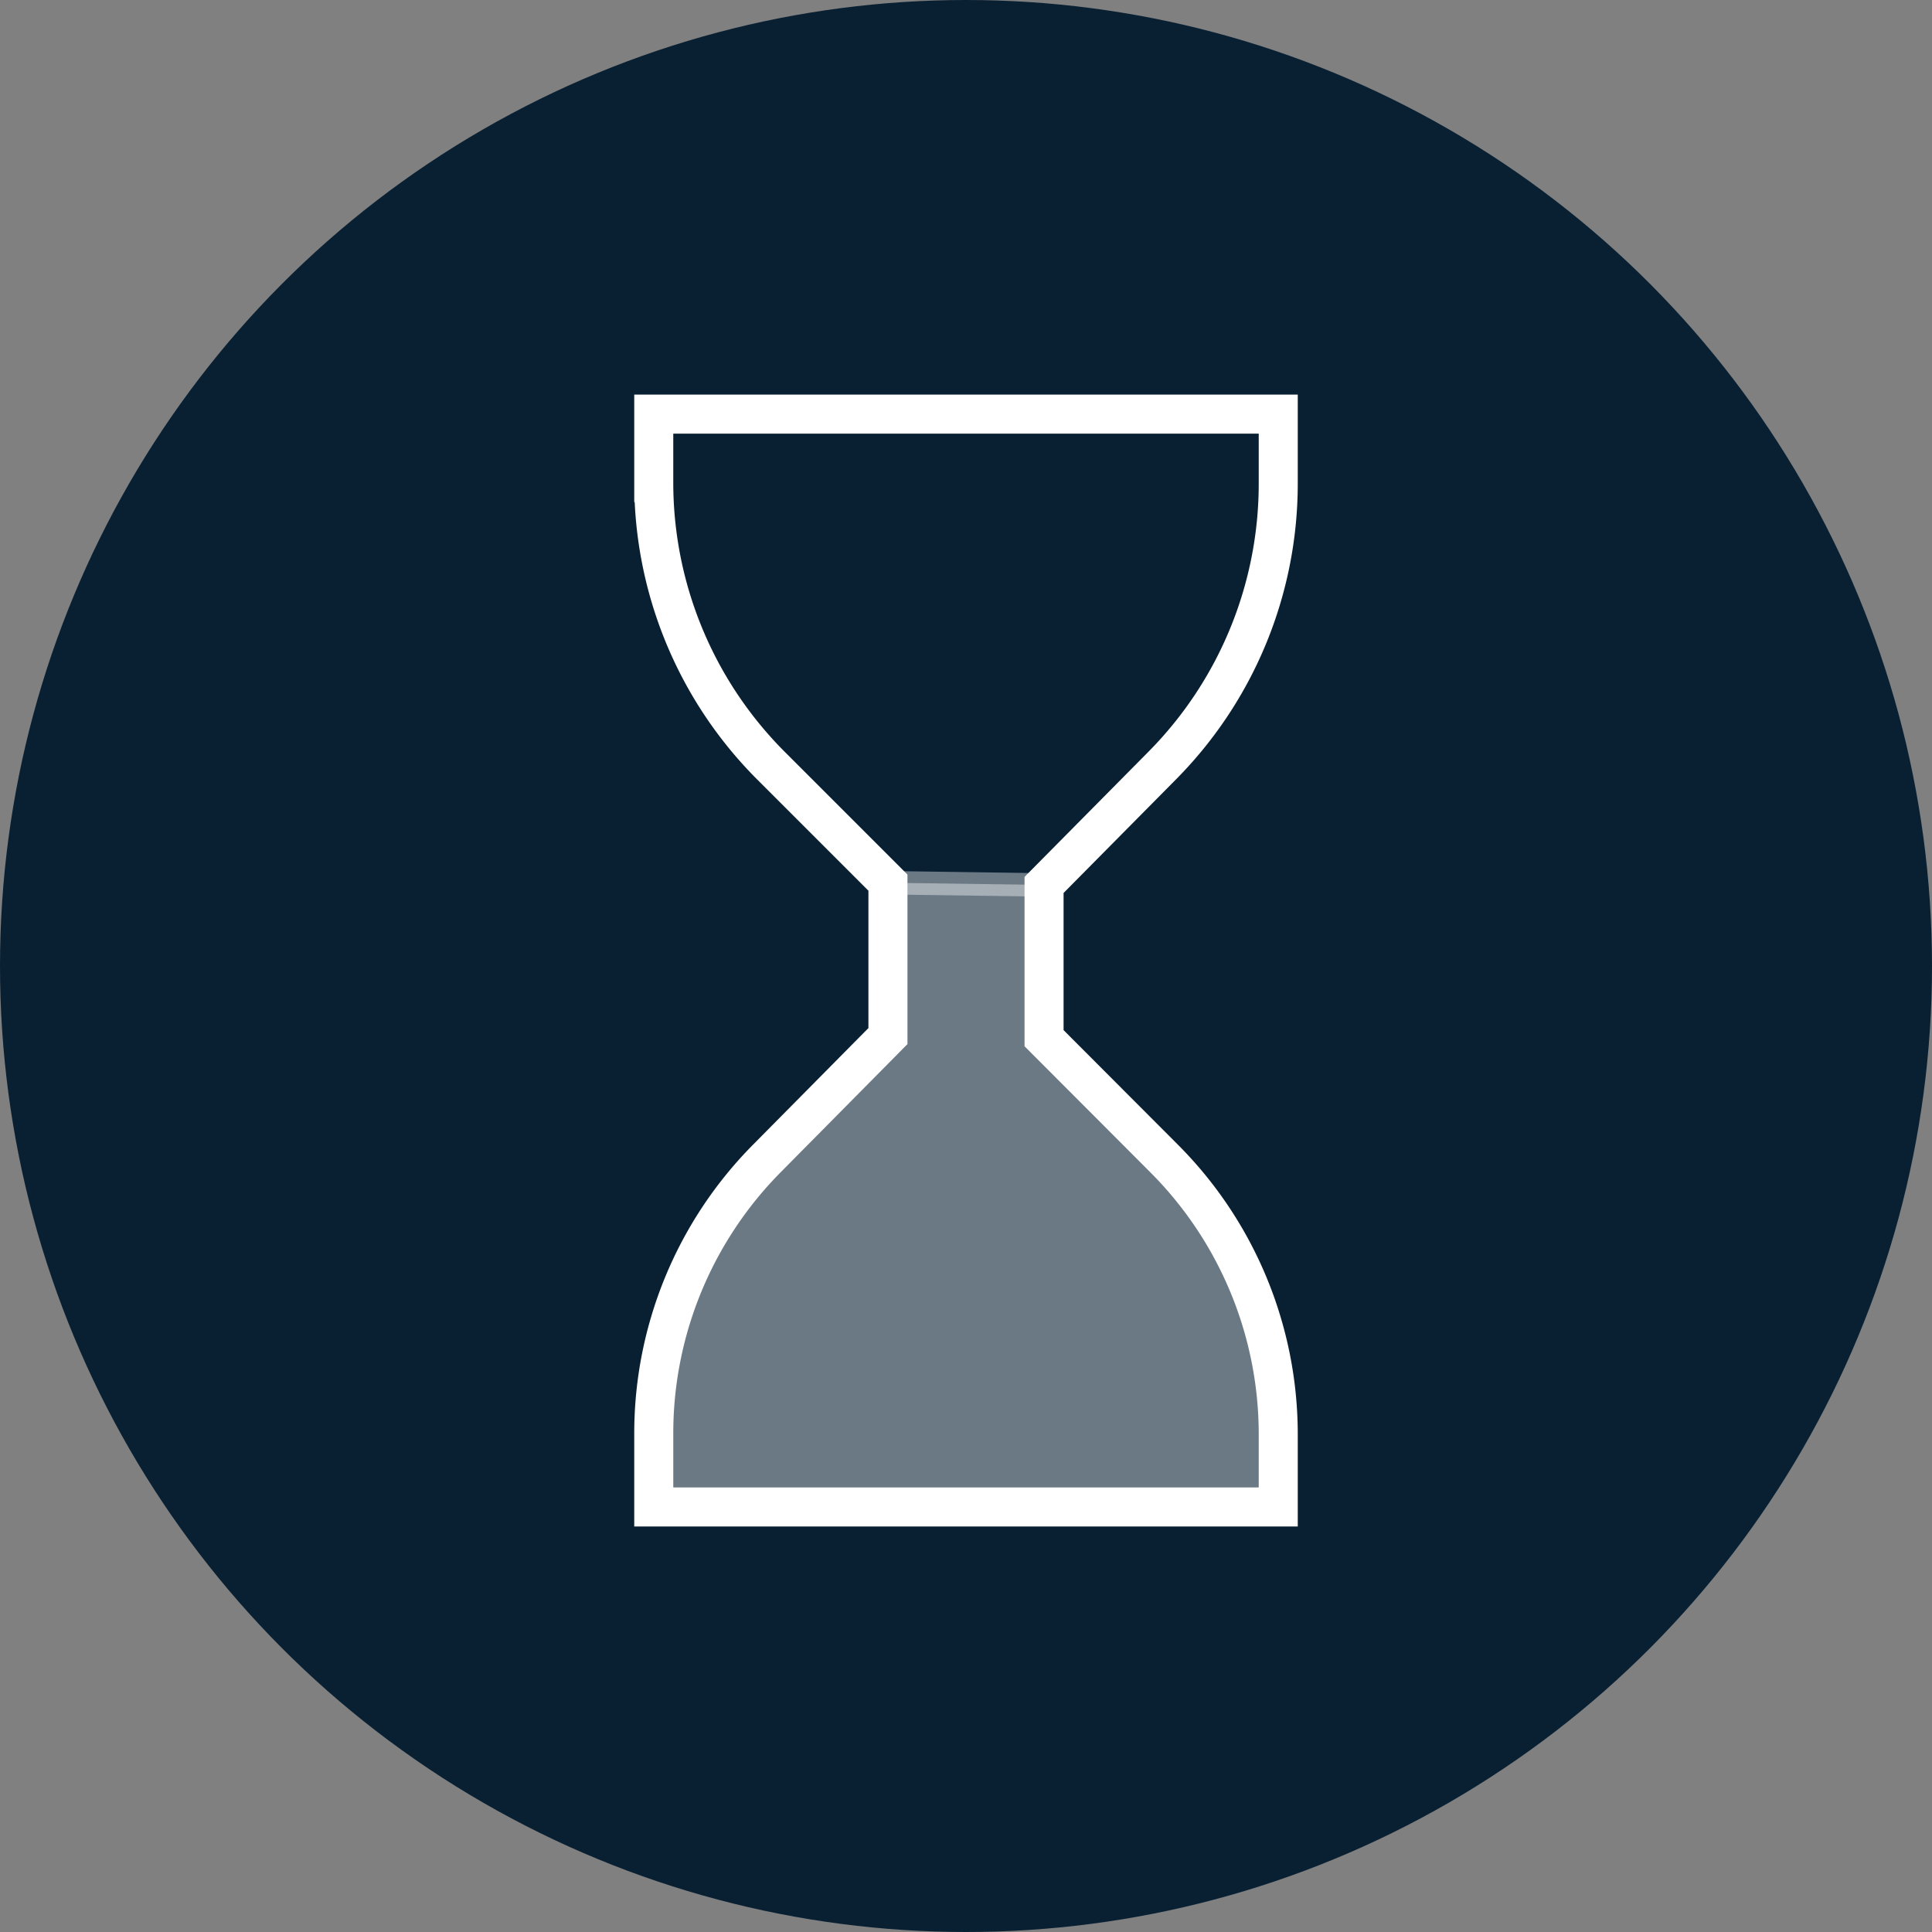
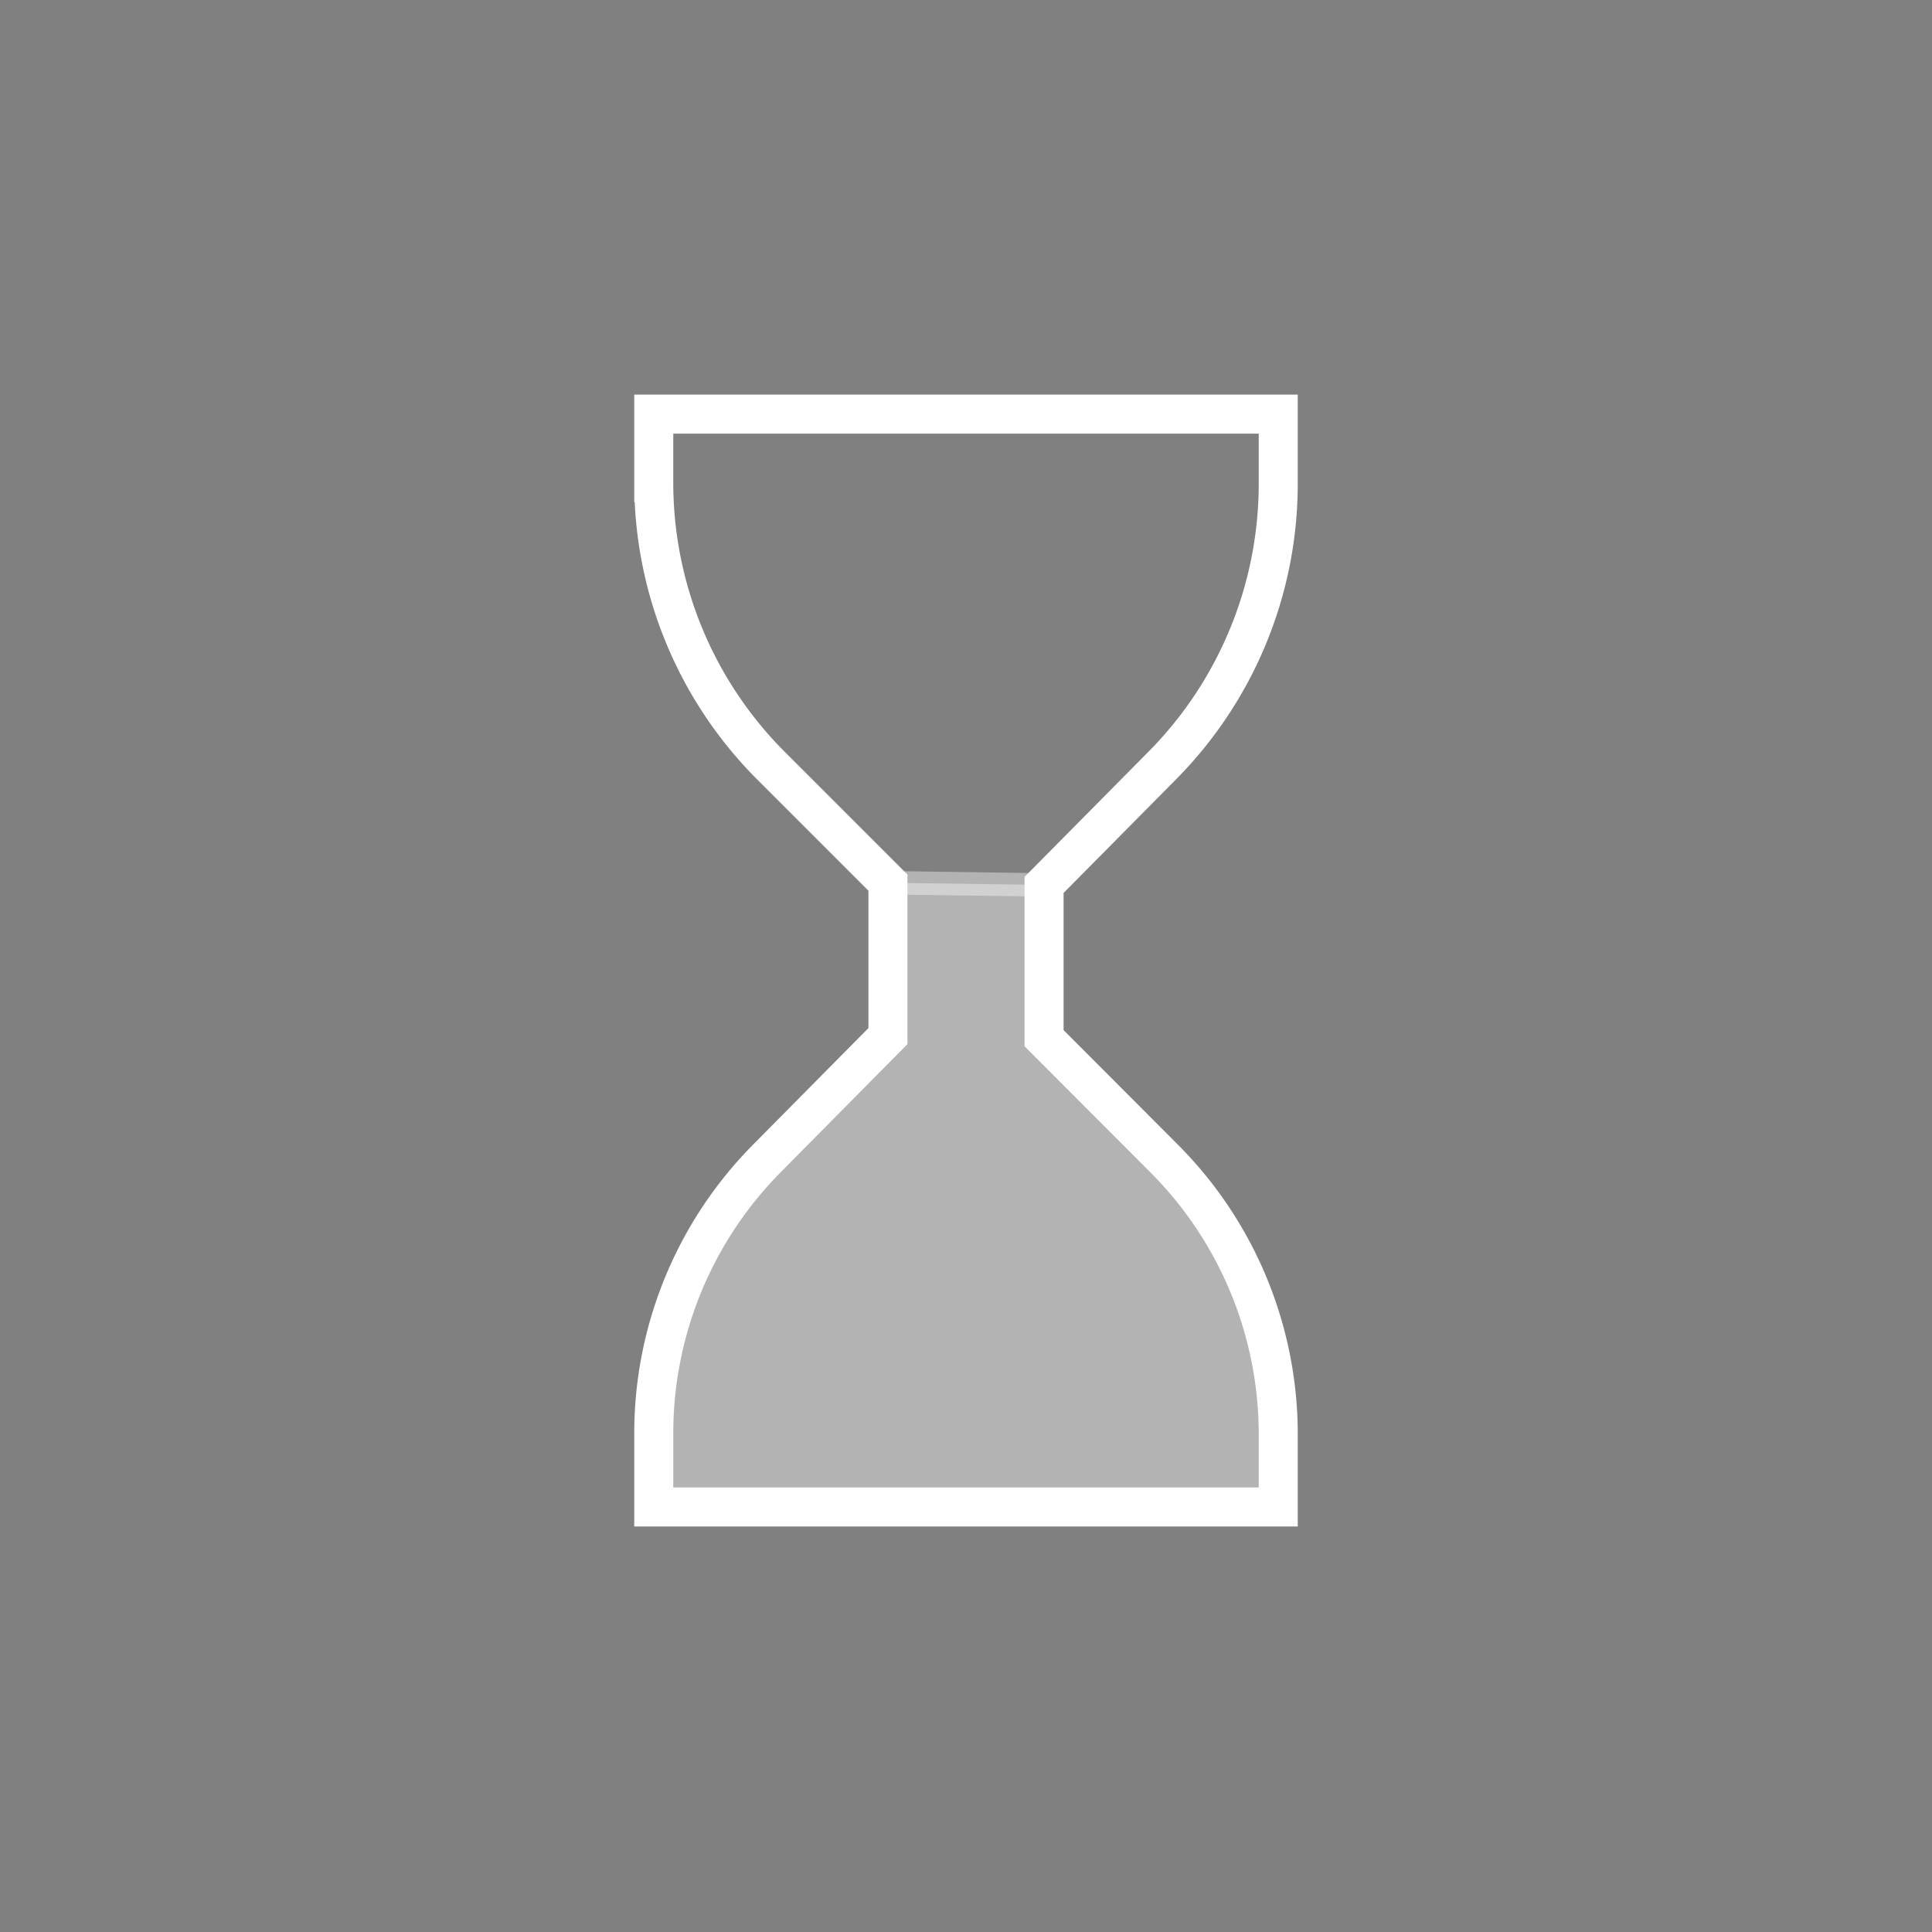
<svg xmlns="http://www.w3.org/2000/svg" viewBox="0 0 495 495">
  <rect x="0" y="0" width="495" height="495" fill="#808080" stroke="none" />
  <defs>
    <style>.cls-1{fill:#092033;}.cls-2{fill:#fff;stroke-width:6px;opacity:0.4;}.cls-2,.cls-3{stroke:#fff;stroke-linecap:round;stroke-miterlimit:10;}.cls-3{fill:none;stroke-width:10px;}</style>
  </defs>
  <title>preservatives</title>
  <g id="Layer_2" data-name="Layer 2">
    <g id="Layer_2-2" data-name="Layer 2">
-       <circle class="cls-1" cx="247.5" cy="247.5" r="247.5" />
      <path class="cls-2" d="M267.5,266V226.73l-40-.56v39.29l-31.07,31.4a100.07,100.07,0,0,0-28.93,70.37V386.1h160V367.5a100,100,0,0,0-29.26-70.7Z" />
      <path class="cls-3" d="M227.5,265.46l-31.07,31.4a100.07,100.07,0,0,0-28.93,70.37V386.1h160V367.5a100,100,0,0,0-29.26-70.7L267.5,266V226.73l30.34-30.65a102.62,102.62,0,0,0,29.66-72.16V106.1h-160v17.54a102.6,102.6,0,0,0,30,72.5h0l30,30Z" />
    </g>
  </g>
</svg>